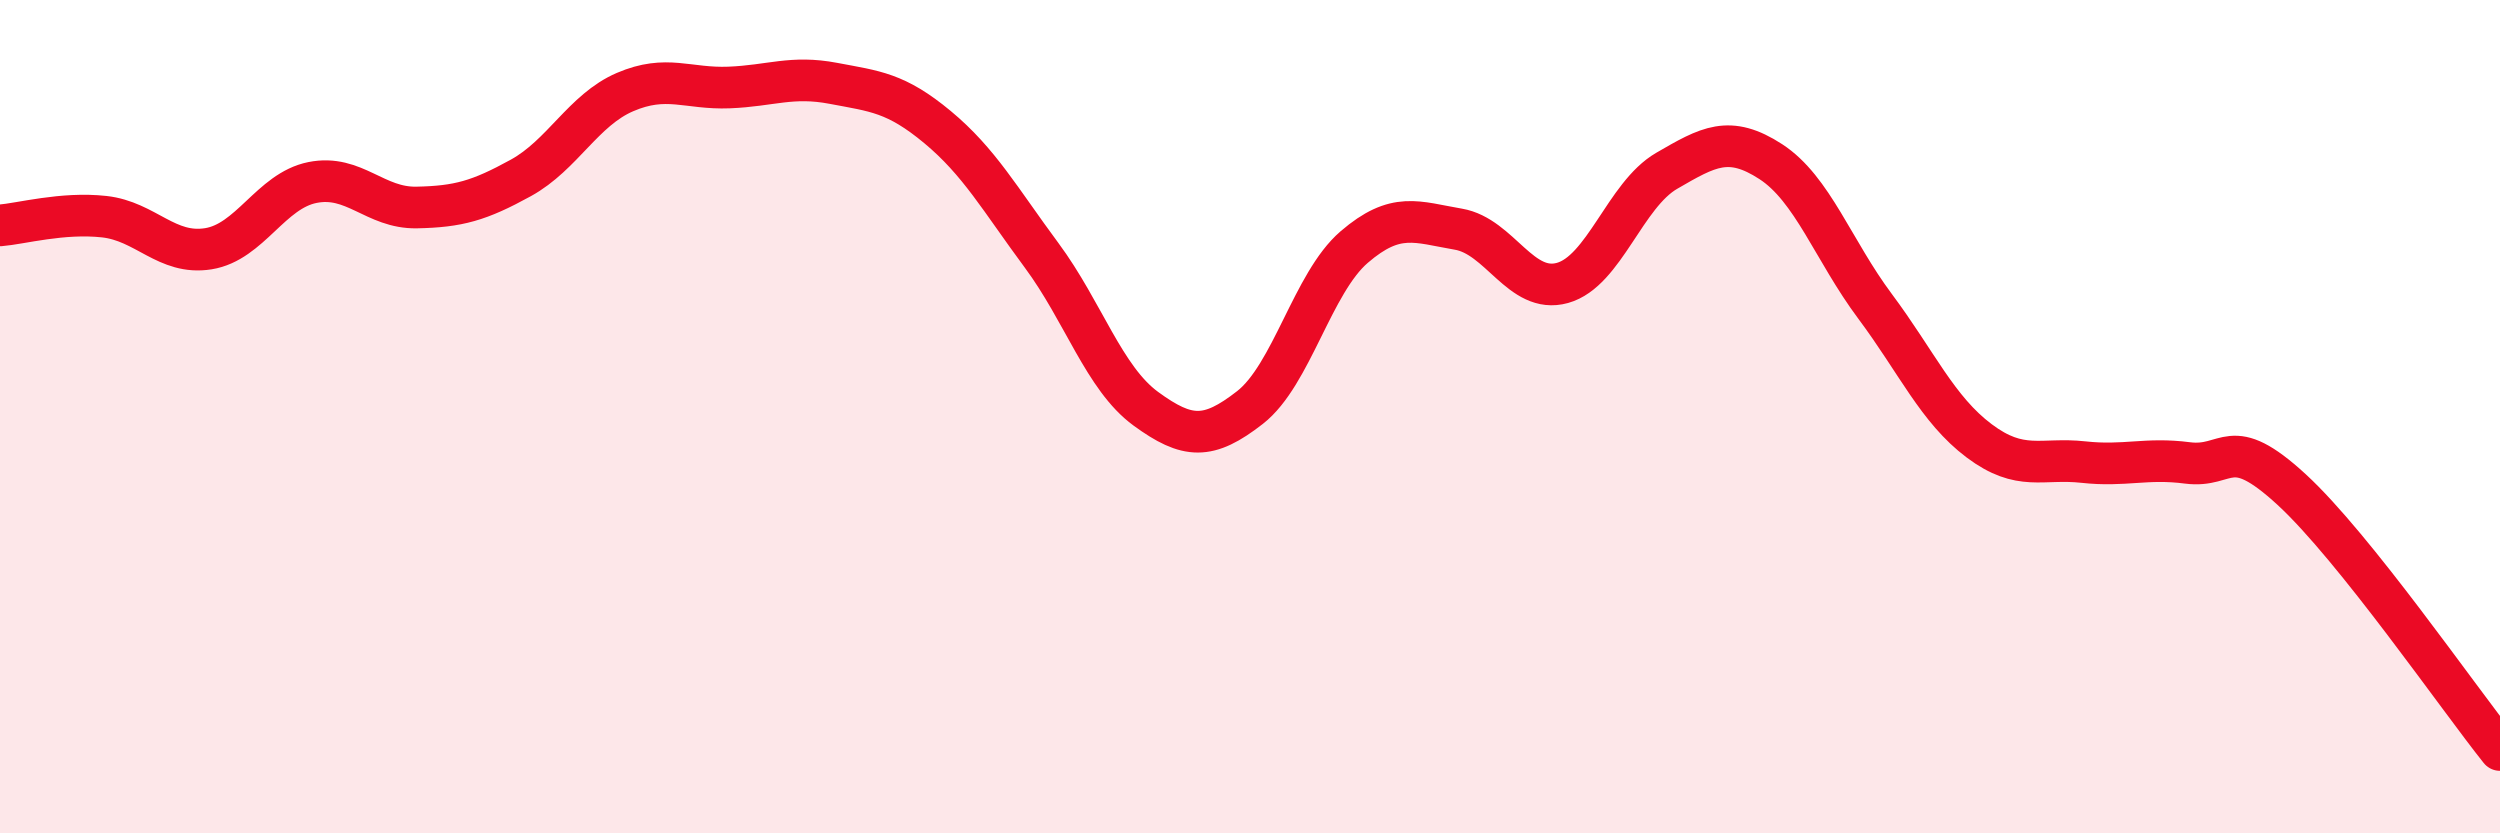
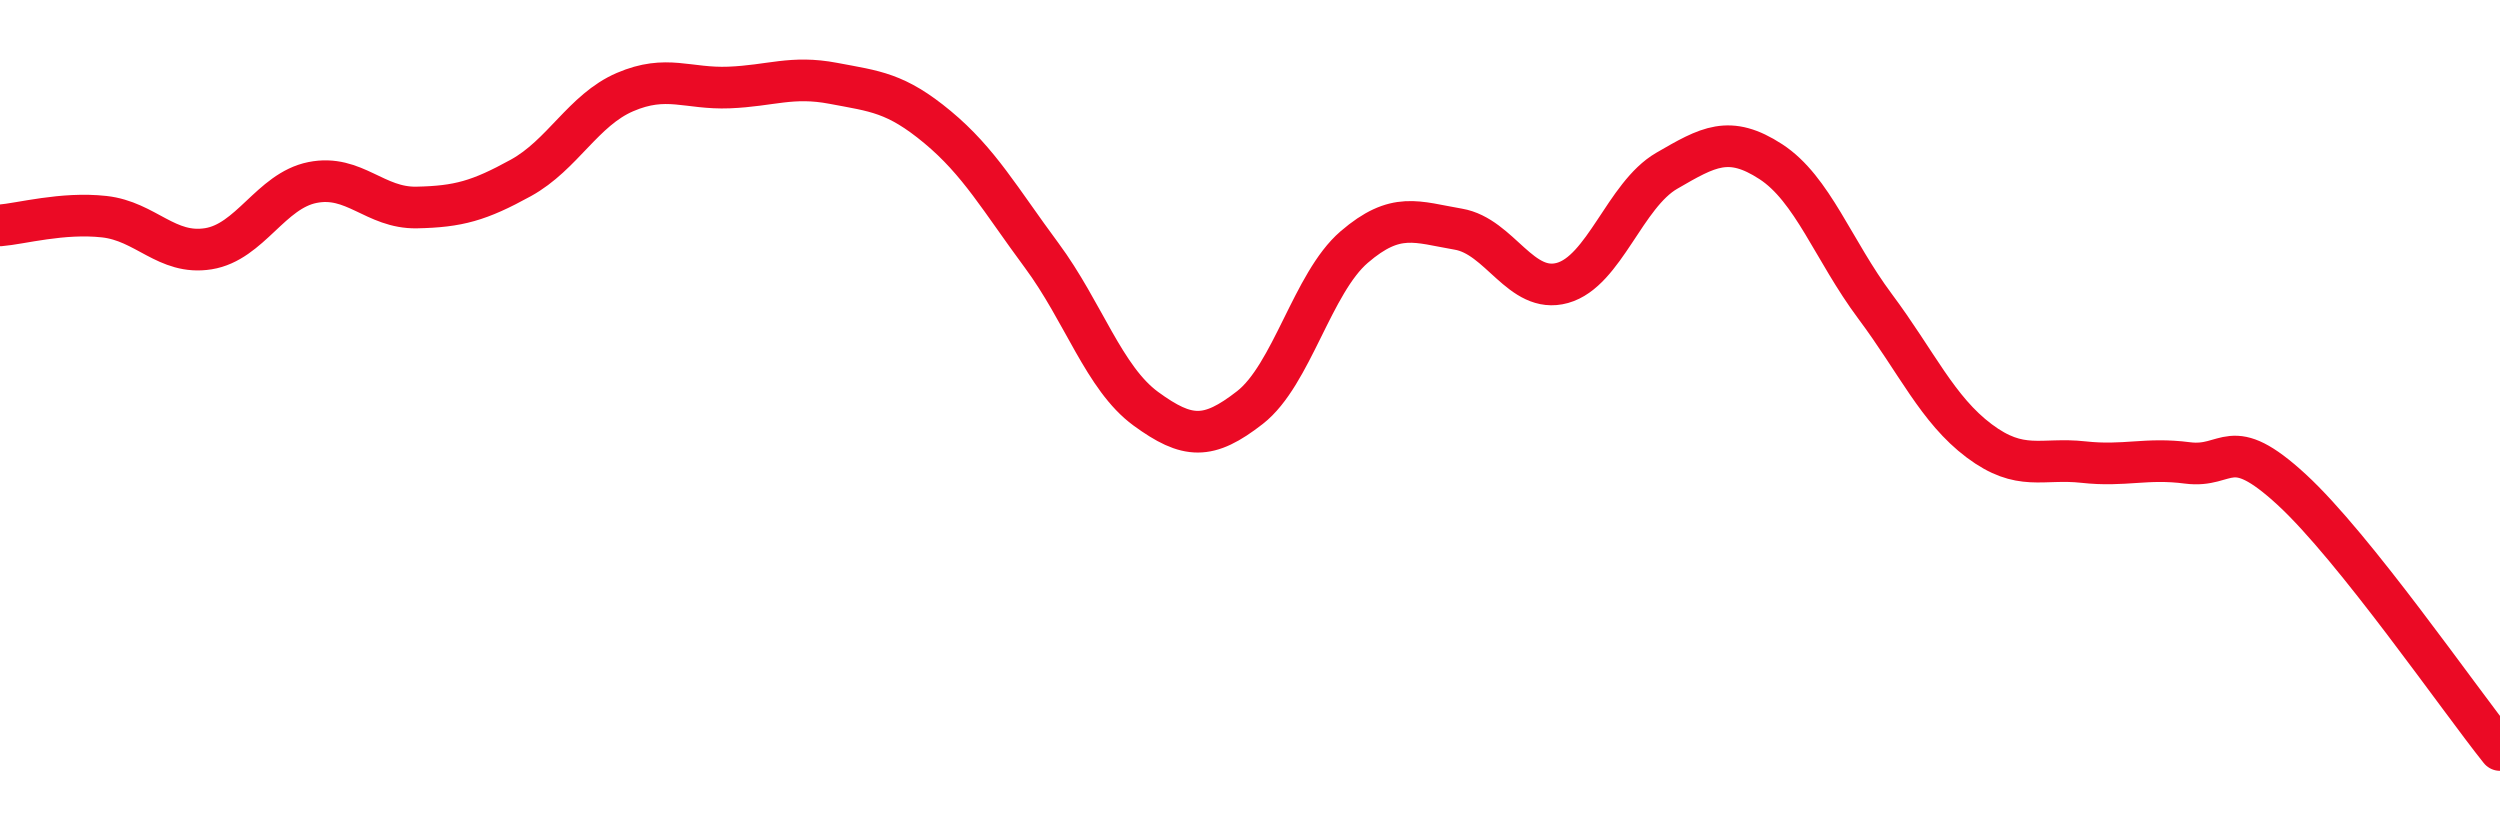
<svg xmlns="http://www.w3.org/2000/svg" width="60" height="20" viewBox="0 0 60 20">
-   <path d="M 0,5.41 C 0.5,5.37 1.5,5.09 2.5,5.2 C 3.5,5.31 4,6.13 5,5.97 C 6,5.81 6.5,4.58 7.5,4.38 C 8.5,4.18 9,5 10,4.98 C 11,4.96 11.5,4.82 12.5,4.27 C 13.5,3.72 14,2.64 15,2.21 C 16,1.78 16.5,2.14 17.5,2.1 C 18.5,2.06 19,1.81 20,2 C 21,2.19 21.5,2.22 22.5,3.05 C 23.5,3.88 24,4.78 25,6.13 C 26,7.48 26.5,9.08 27.5,9.81 C 28.5,10.54 29,10.56 30,9.78 C 31,9 31.5,6.79 32.5,5.93 C 33.5,5.07 34,5.33 35,5.5 C 36,5.67 36.5,7.07 37.5,6.79 C 38.5,6.51 39,4.68 40,4.1 C 41,3.52 41.5,3.23 42.5,3.88 C 43.5,4.53 44,6.01 45,7.35 C 46,8.69 46.5,9.83 47.5,10.58 C 48.5,11.33 49,10.98 50,11.09 C 51,11.2 51.5,10.98 52.5,11.11 C 53.5,11.24 53.5,10.37 55,11.75 C 56.5,13.13 59,16.75 60,18L60 20L0 20Z" fill="#EB0A25" opacity="0.1" stroke-linecap="round" stroke-linejoin="round" />
  <path d="M 0,5.41 C 0.5,5.37 1.5,5.09 2.5,5.2 C 3.5,5.31 4,6.13 5,5.97 C 6,5.81 6.5,4.58 7.5,4.38 C 8.5,4.18 9,5 10,4.98 C 11,4.96 11.5,4.82 12.5,4.27 C 13.5,3.72 14,2.64 15,2.21 C 16,1.78 16.5,2.14 17.5,2.1 C 18.5,2.06 19,1.81 20,2 C 21,2.19 21.5,2.22 22.5,3.05 C 23.5,3.88 24,4.78 25,6.13 C 26,7.48 26.5,9.08 27.5,9.81 C 28.5,10.54 29,10.56 30,9.78 C 31,9 31.5,6.79 32.5,5.93 C 33.5,5.07 34,5.33 35,5.5 C 36,5.67 36.5,7.07 37.5,6.79 C 38.5,6.51 39,4.68 40,4.1 C 41,3.52 41.5,3.23 42.5,3.88 C 43.5,4.53 44,6.01 45,7.35 C 46,8.69 46.5,9.83 47.5,10.58 C 48.5,11.33 49,10.98 50,11.09 C 51,11.2 51.5,10.98 52.5,11.11 C 53.5,11.24 53.5,10.37 55,11.75 C 56.5,13.13 59,16.75 60,18" stroke="#EB0A25" stroke-width="1" fill="none" stroke-linecap="round" stroke-linejoin="round" />
</svg>